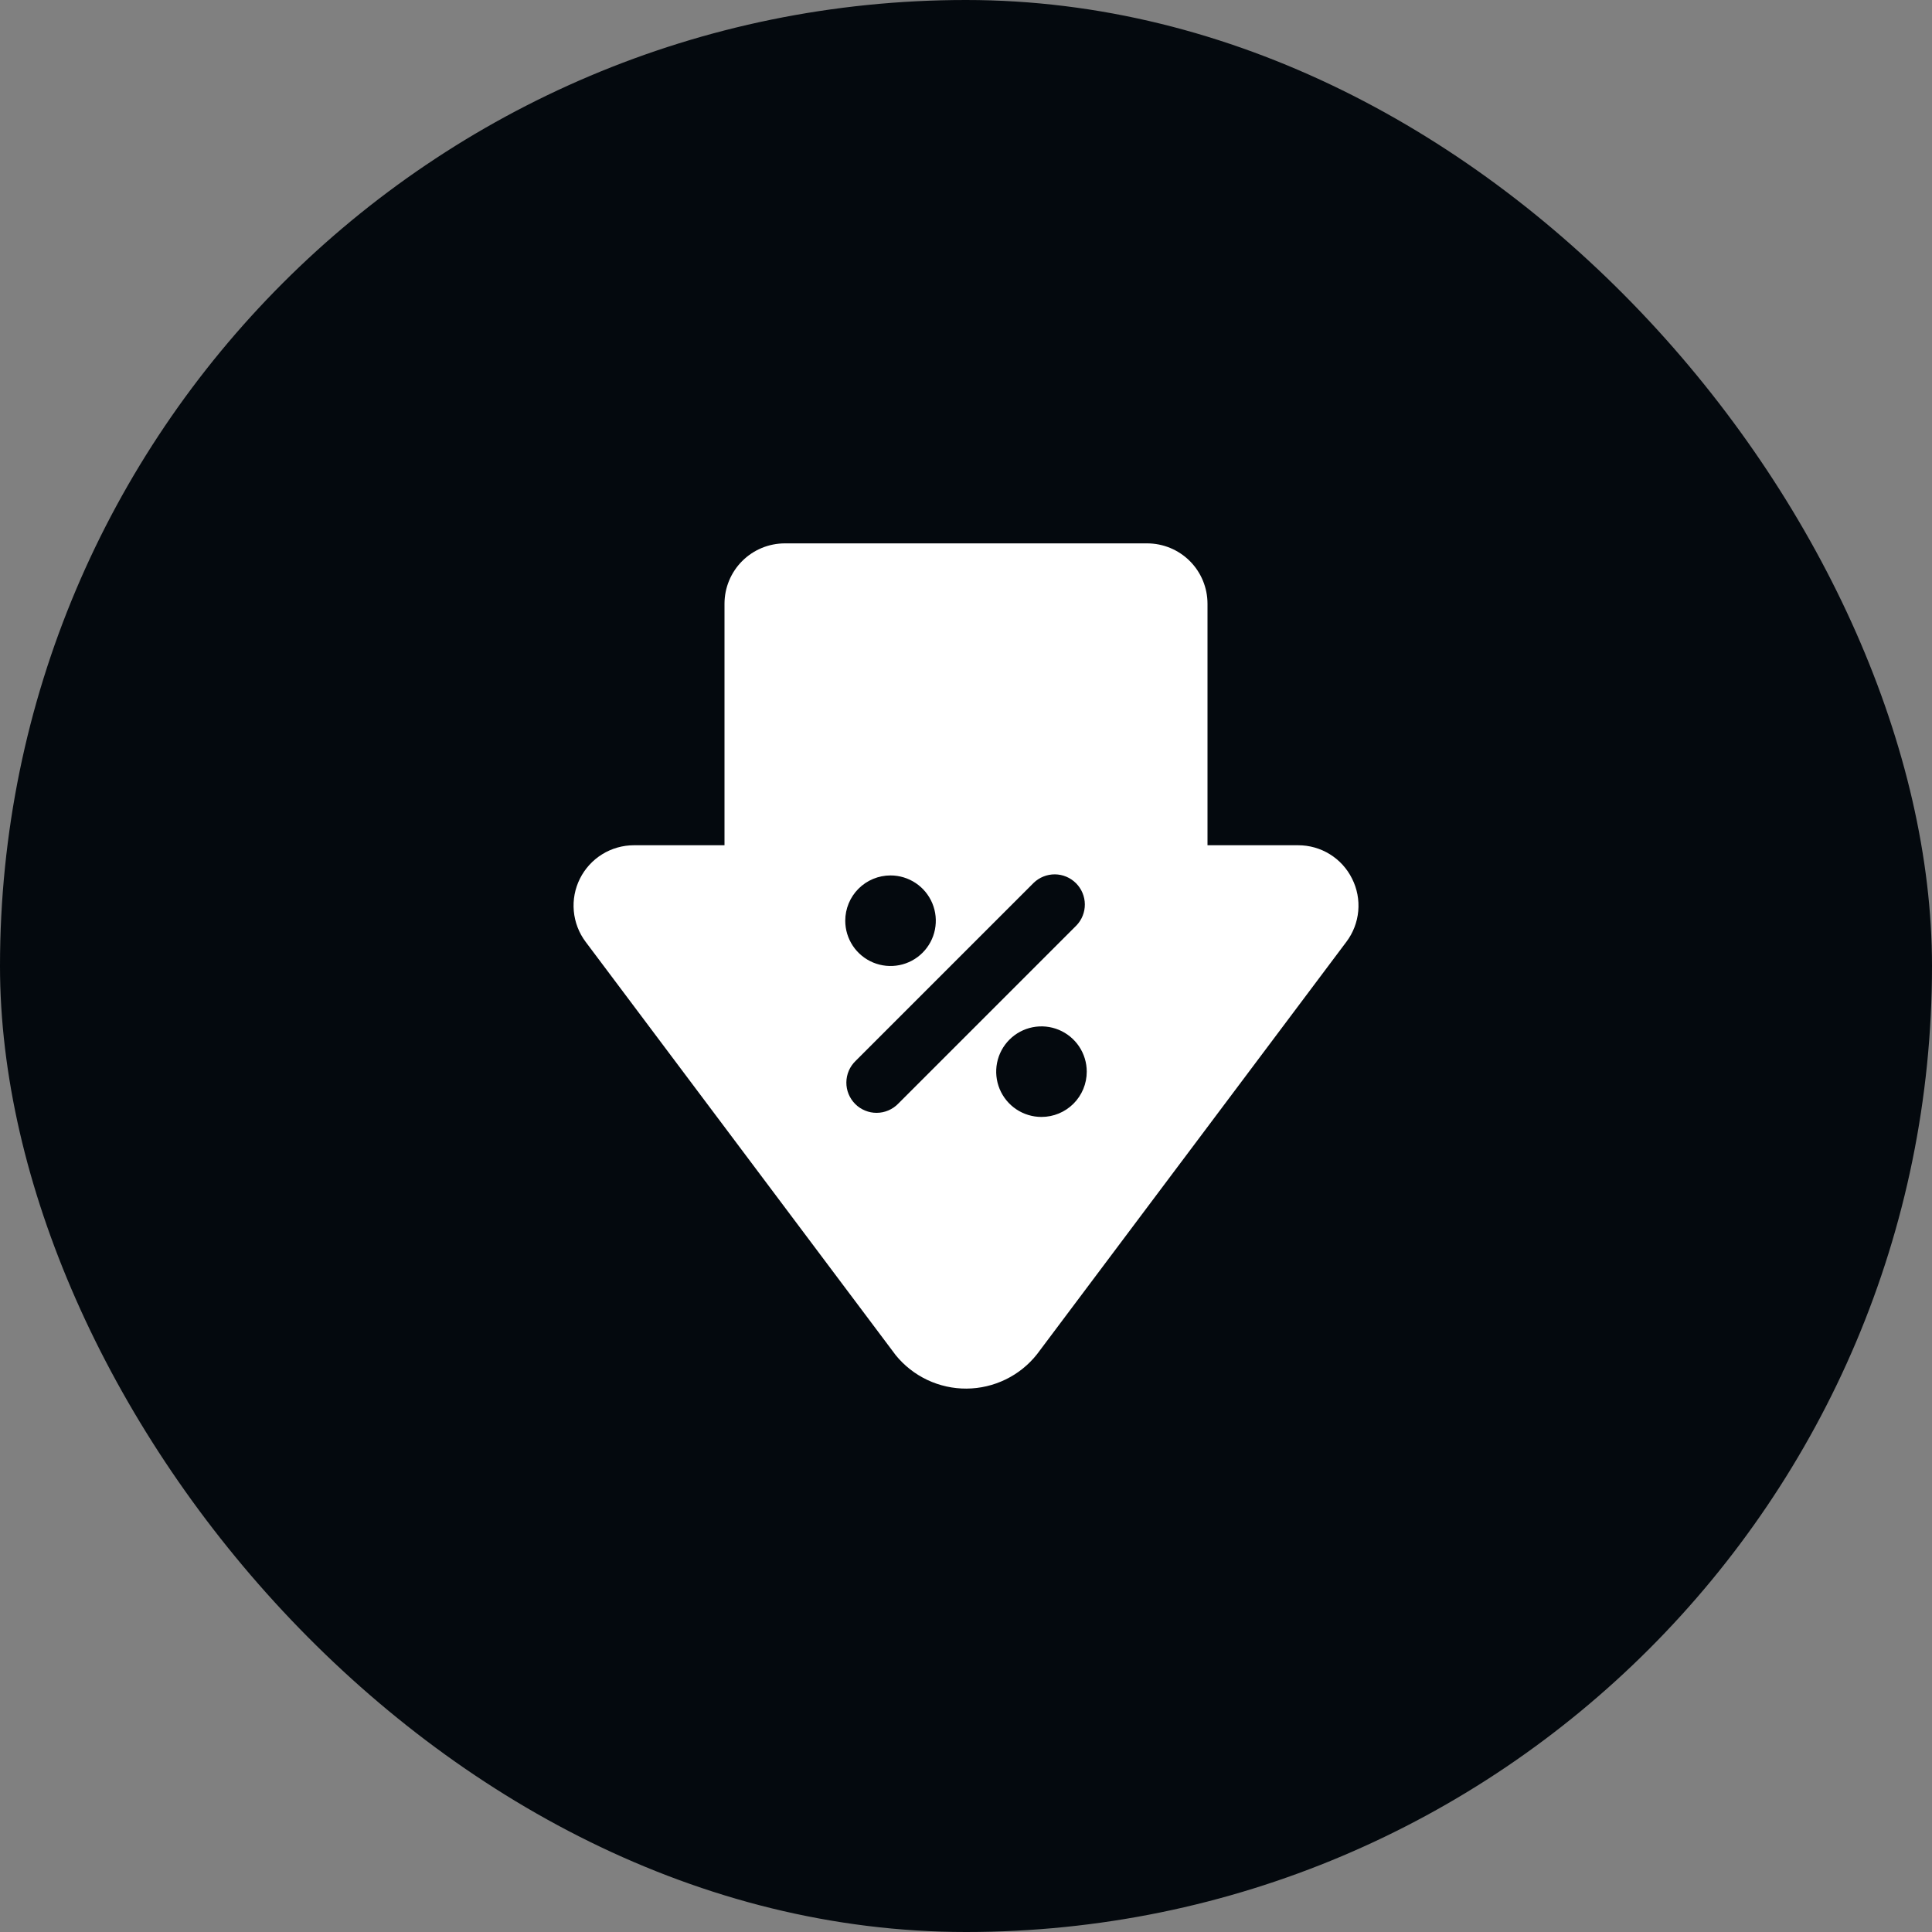
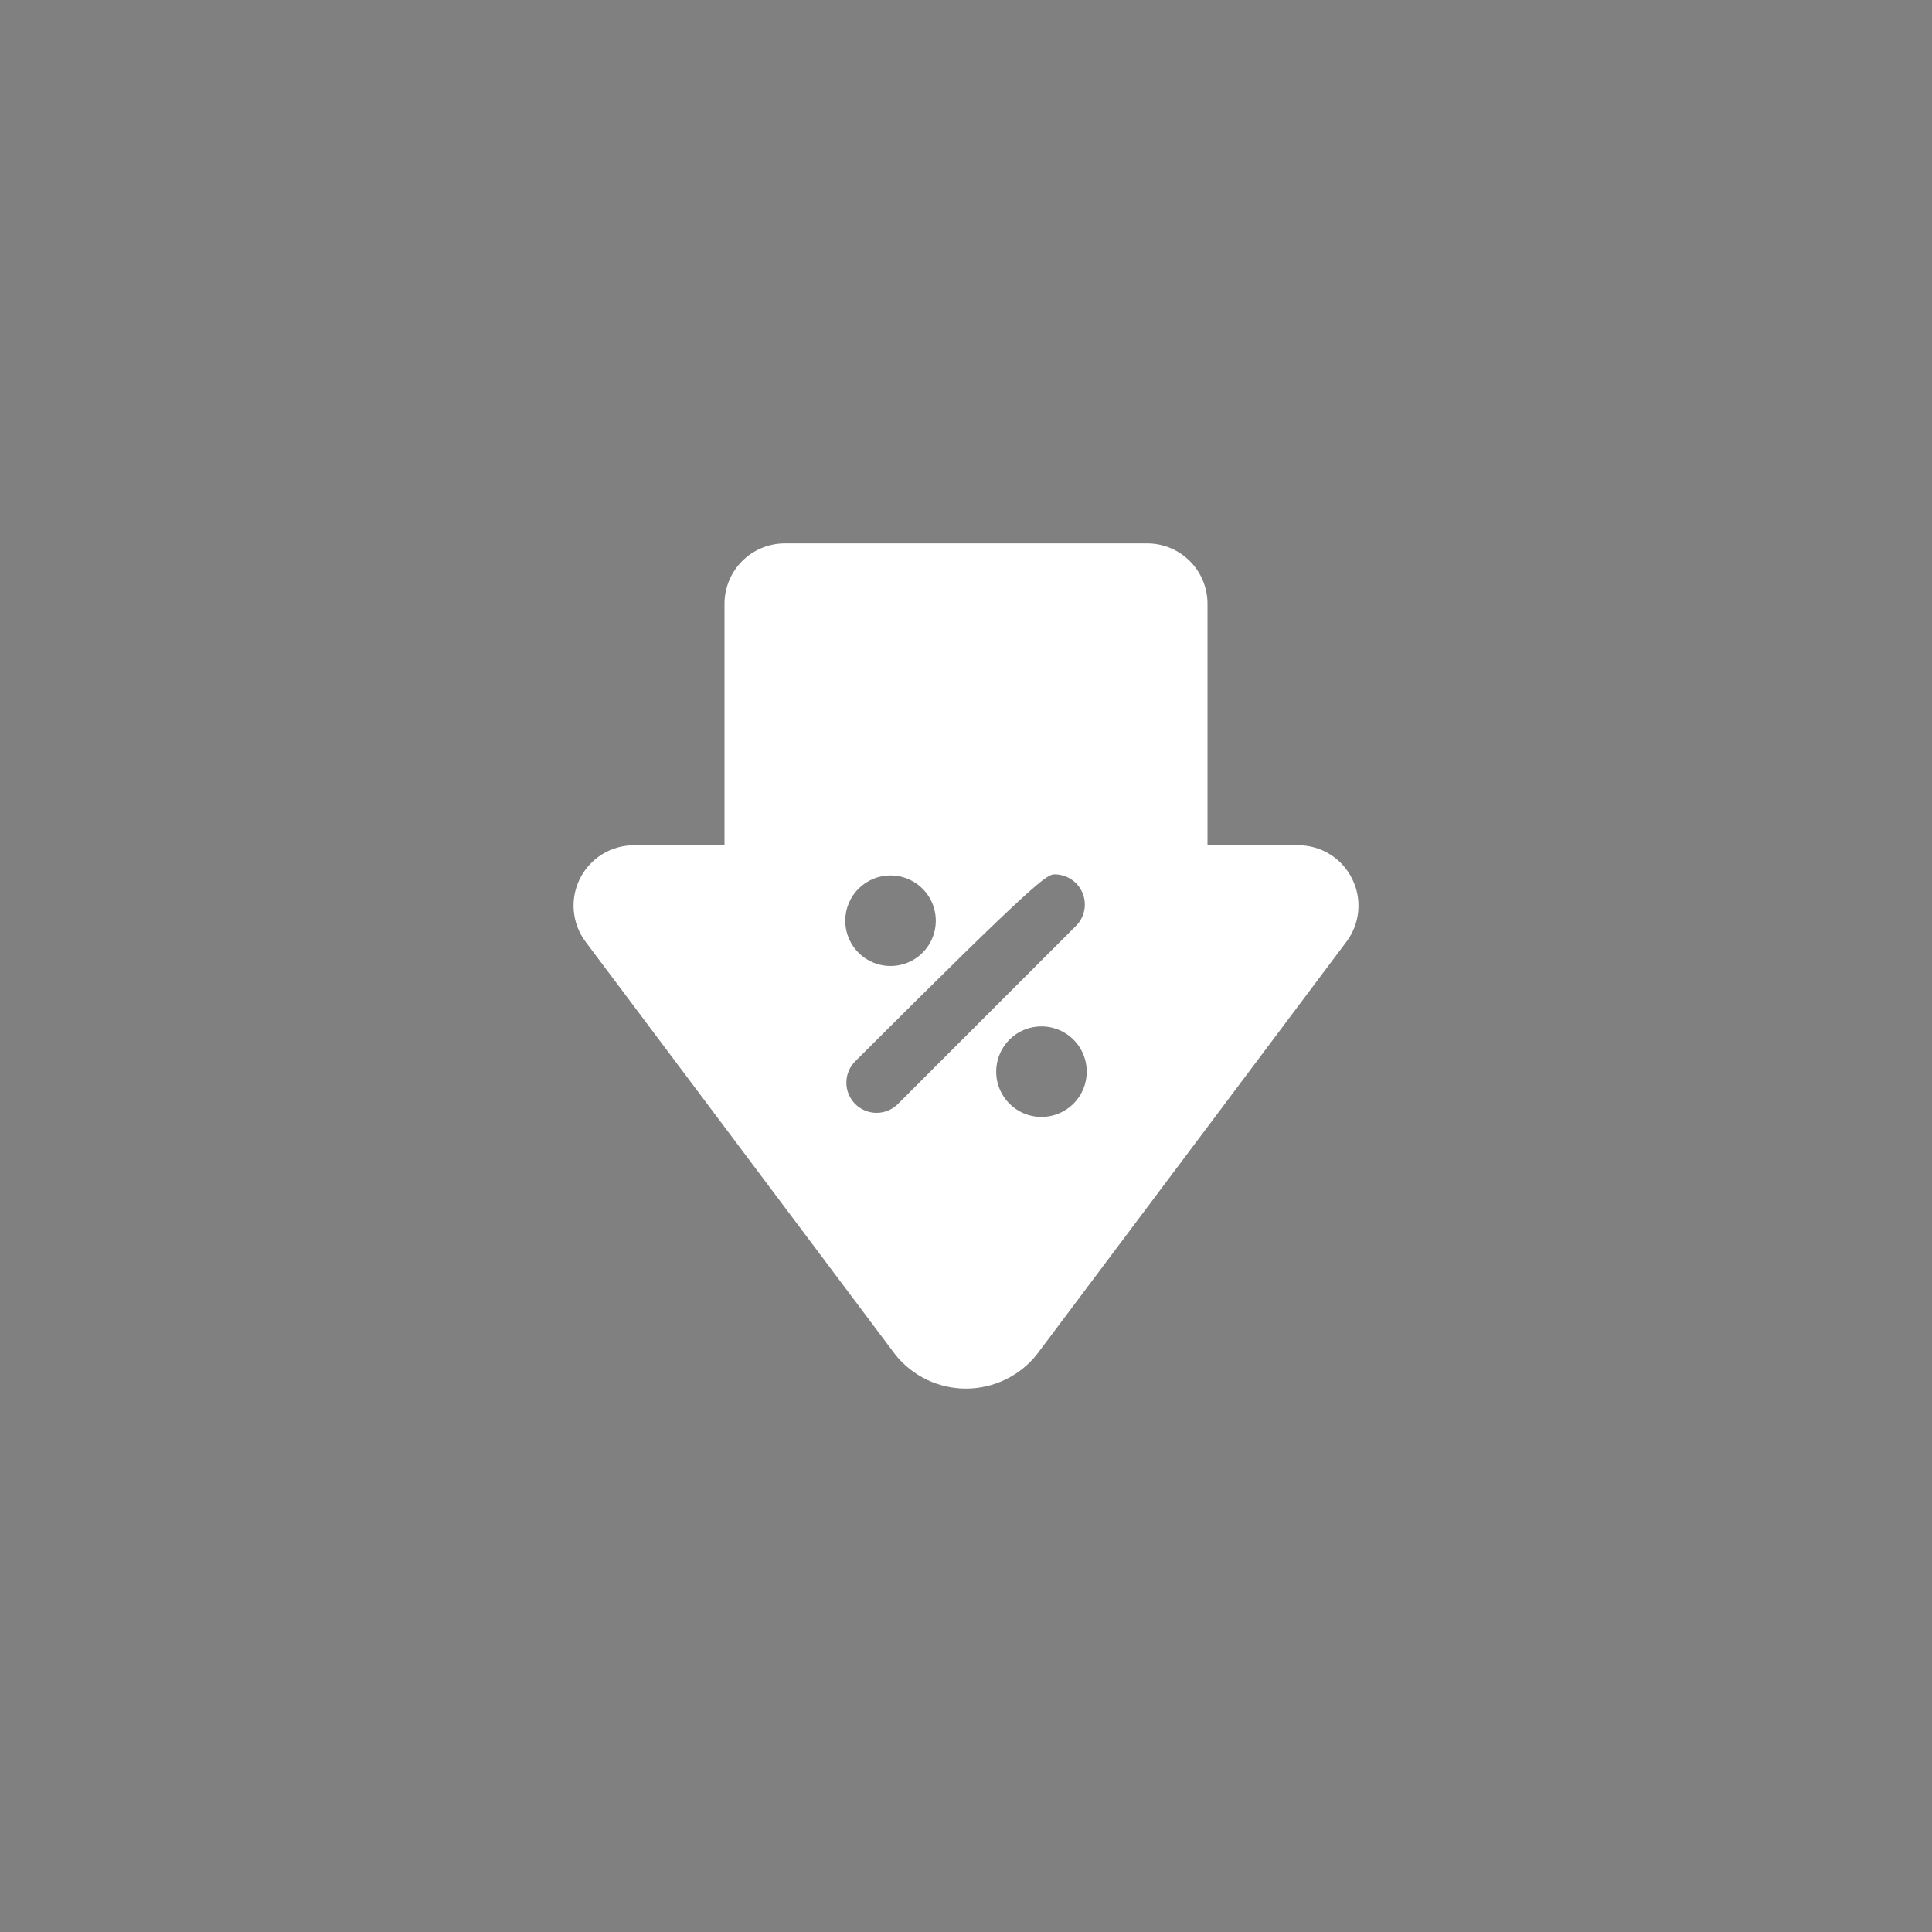
<svg xmlns="http://www.w3.org/2000/svg" width="80" height="80" viewBox="0 0 80 80" fill="none">
  <rect x="0" y="0" width="80" height="80" fill="#808080" stroke="none" />
-   <rect width="80" height="80" rx="40" fill="#04090E" />
-   <path d="M55.986 36.383C55.78 35.966 55.461 35.616 55.066 35.372C54.67 35.127 54.215 34.999 53.75 35H50V25C50 24.337 49.737 23.701 49.268 23.232C48.799 22.763 48.163 22.5 47.5 22.5H32.5C31.837 22.5 31.201 22.763 30.732 23.232C30.263 23.701 30 24.337 30 25V35H26.25C25.786 35 25.331 35.129 24.936 35.373C24.541 35.617 24.222 35.967 24.014 36.382C23.806 36.797 23.718 37.262 23.76 37.724C23.802 38.187 23.971 38.629 24.25 39L37.09 56.115C37.444 56.551 37.892 56.901 38.4 57.141C38.908 57.38 39.463 57.503 40.024 57.499C40.586 57.495 41.139 57.365 41.644 57.119C42.149 56.873 42.592 56.517 42.94 56.076L55.75 39C56.03 38.629 56.2 38.188 56.242 37.725C56.284 37.262 56.195 36.797 55.986 36.383ZM36.875 36.25C37.246 36.25 37.608 36.36 37.917 36.566C38.225 36.772 38.465 37.065 38.607 37.407C38.749 37.75 38.786 38.127 38.714 38.491C38.642 38.855 38.463 39.189 38.201 39.451C37.939 39.713 37.605 39.892 37.241 39.964C36.877 40.036 36.5 39.999 36.157 39.857C35.815 39.715 35.522 39.475 35.316 39.167C35.11 38.858 35 38.496 35 38.125C35 37.628 35.197 37.151 35.549 36.799C35.901 36.447 36.378 36.25 36.875 36.25ZM37.195 45.699C37.08 45.818 36.942 45.913 36.789 45.979C36.637 46.044 36.473 46.079 36.307 46.08C36.141 46.082 35.976 46.05 35.823 45.987C35.669 45.924 35.529 45.832 35.412 45.714C35.295 45.597 35.202 45.457 35.139 45.304C35.076 45.15 35.044 44.986 35.046 44.819C35.047 44.654 35.082 44.489 35.147 44.337C35.213 44.184 35.308 44.047 35.428 43.931L42.803 36.556C43.038 36.329 43.354 36.203 43.682 36.205C44.01 36.208 44.323 36.34 44.555 36.572C44.786 36.803 44.918 37.117 44.921 37.444C44.924 37.772 44.798 38.088 44.57 38.324L37.195 45.699ZM43.125 46.25C42.754 46.25 42.392 46.14 42.083 45.934C41.775 45.728 41.535 45.435 41.393 45.093C41.251 44.75 41.214 44.373 41.286 44.009C41.358 43.645 41.537 43.311 41.799 43.049C42.061 42.787 42.395 42.608 42.759 42.536C43.123 42.464 43.5 42.501 43.843 42.643C44.185 42.785 44.478 43.025 44.684 43.333C44.89 43.642 45 44.004 45 44.375C45 44.872 44.803 45.349 44.451 45.701C44.099 46.053 43.622 46.25 43.125 46.25Z" fill="white" />
+   <path d="M55.986 36.383C55.78 35.966 55.461 35.616 55.066 35.372C54.67 35.127 54.215 34.999 53.75 35H50V25C50 24.337 49.737 23.701 49.268 23.232C48.799 22.763 48.163 22.5 47.5 22.5H32.5C31.837 22.5 31.201 22.763 30.732 23.232C30.263 23.701 30 24.337 30 25V35H26.25C25.786 35 25.331 35.129 24.936 35.373C24.541 35.617 24.222 35.967 24.014 36.382C23.806 36.797 23.718 37.262 23.76 37.724C23.802 38.187 23.971 38.629 24.25 39L37.09 56.115C37.444 56.551 37.892 56.901 38.4 57.141C38.908 57.38 39.463 57.503 40.024 57.499C40.586 57.495 41.139 57.365 41.644 57.119C42.149 56.873 42.592 56.517 42.94 56.076L55.75 39C56.03 38.629 56.2 38.188 56.242 37.725C56.284 37.262 56.195 36.797 55.986 36.383ZM36.875 36.25C37.246 36.25 37.608 36.36 37.917 36.566C38.225 36.772 38.465 37.065 38.607 37.407C38.749 37.75 38.786 38.127 38.714 38.491C38.642 38.855 38.463 39.189 38.201 39.451C37.939 39.713 37.605 39.892 37.241 39.964C36.877 40.036 36.5 39.999 36.157 39.857C35.815 39.715 35.522 39.475 35.316 39.167C35.11 38.858 35 38.496 35 38.125C35 37.628 35.197 37.151 35.549 36.799C35.901 36.447 36.378 36.25 36.875 36.25ZM37.195 45.699C37.08 45.818 36.942 45.913 36.789 45.979C36.637 46.044 36.473 46.079 36.307 46.08C36.141 46.082 35.976 46.05 35.823 45.987C35.669 45.924 35.529 45.832 35.412 45.714C35.295 45.597 35.202 45.457 35.139 45.304C35.076 45.15 35.044 44.986 35.046 44.819C35.047 44.654 35.082 44.489 35.147 44.337C35.213 44.184 35.308 44.047 35.428 43.931C43.038 36.329 43.354 36.203 43.682 36.205C44.01 36.208 44.323 36.34 44.555 36.572C44.786 36.803 44.918 37.117 44.921 37.444C44.924 37.772 44.798 38.088 44.57 38.324L37.195 45.699ZM43.125 46.25C42.754 46.25 42.392 46.14 42.083 45.934C41.775 45.728 41.535 45.435 41.393 45.093C41.251 44.75 41.214 44.373 41.286 44.009C41.358 43.645 41.537 43.311 41.799 43.049C42.061 42.787 42.395 42.608 42.759 42.536C43.123 42.464 43.5 42.501 43.843 42.643C44.185 42.785 44.478 43.025 44.684 43.333C44.89 43.642 45 44.004 45 44.375C45 44.872 44.803 45.349 44.451 45.701C44.099 46.053 43.622 46.25 43.125 46.25Z" fill="white" />
</svg>